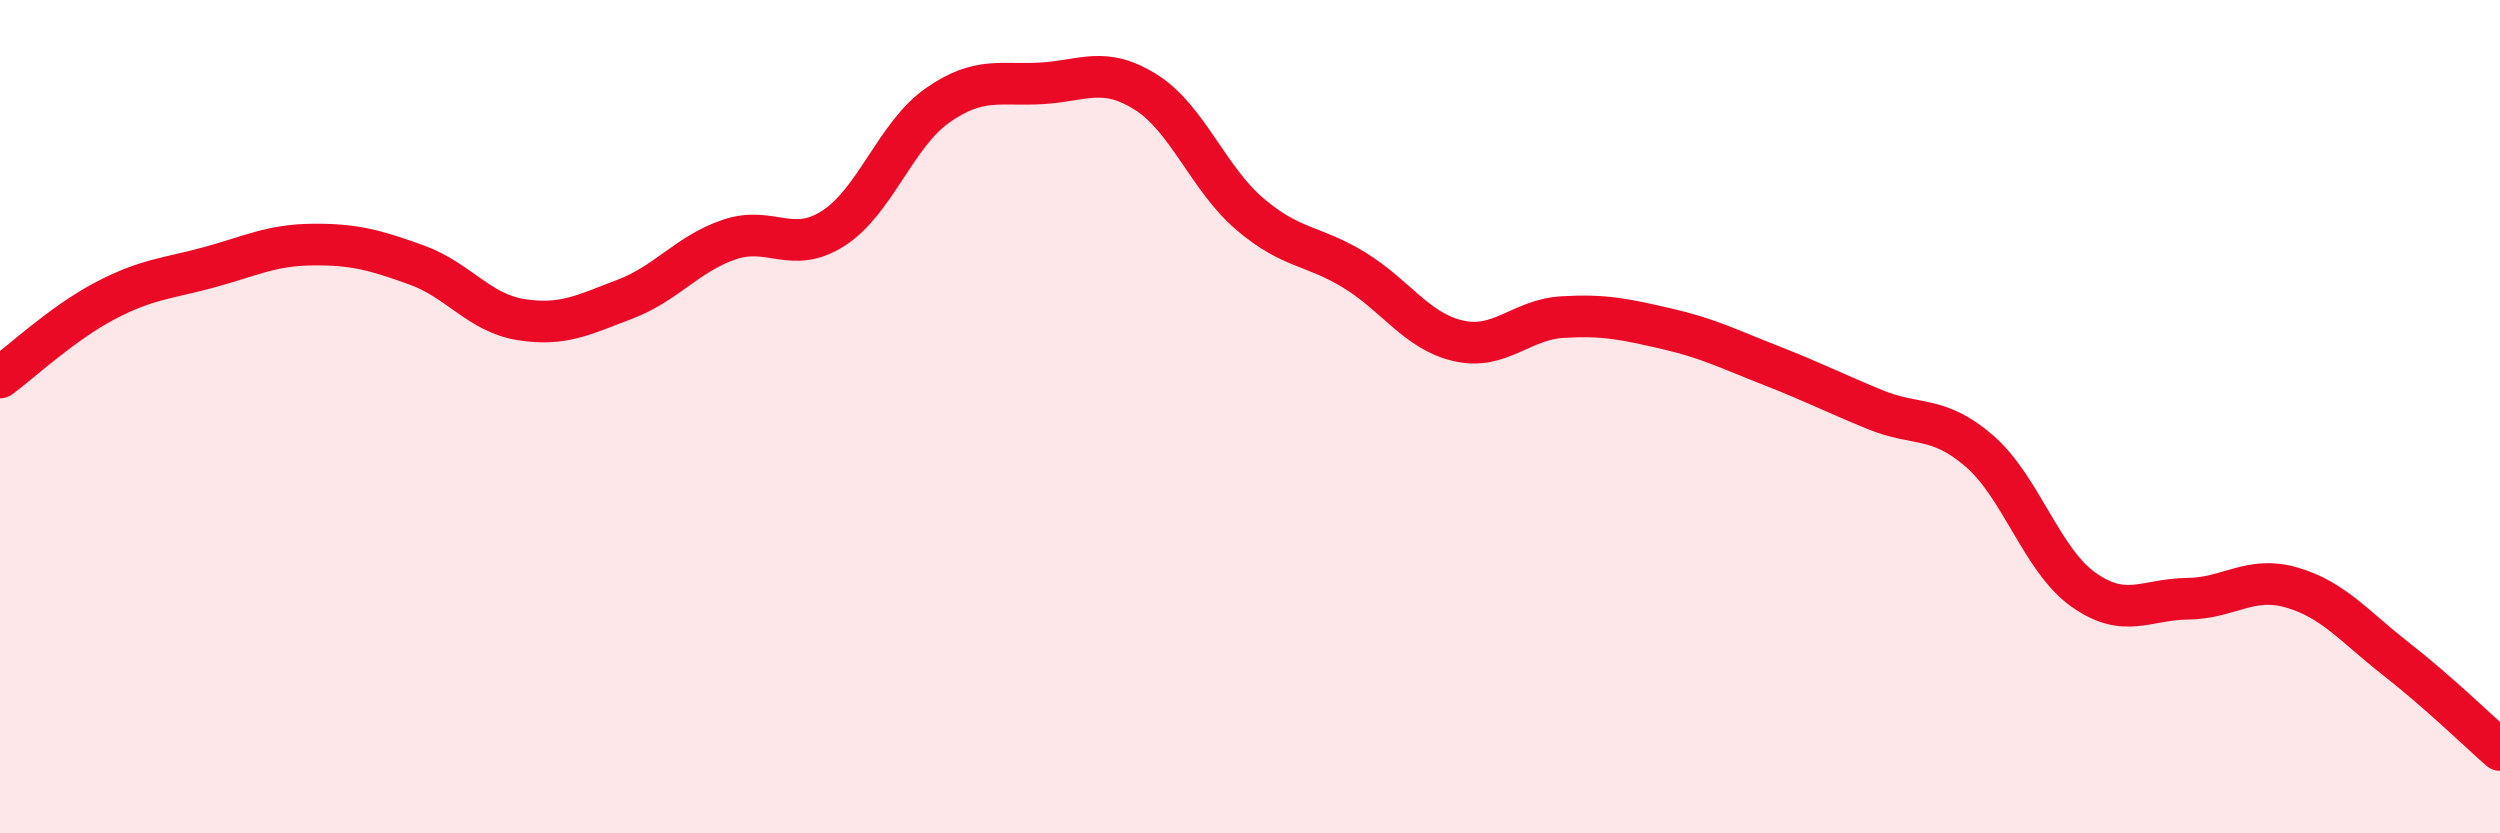
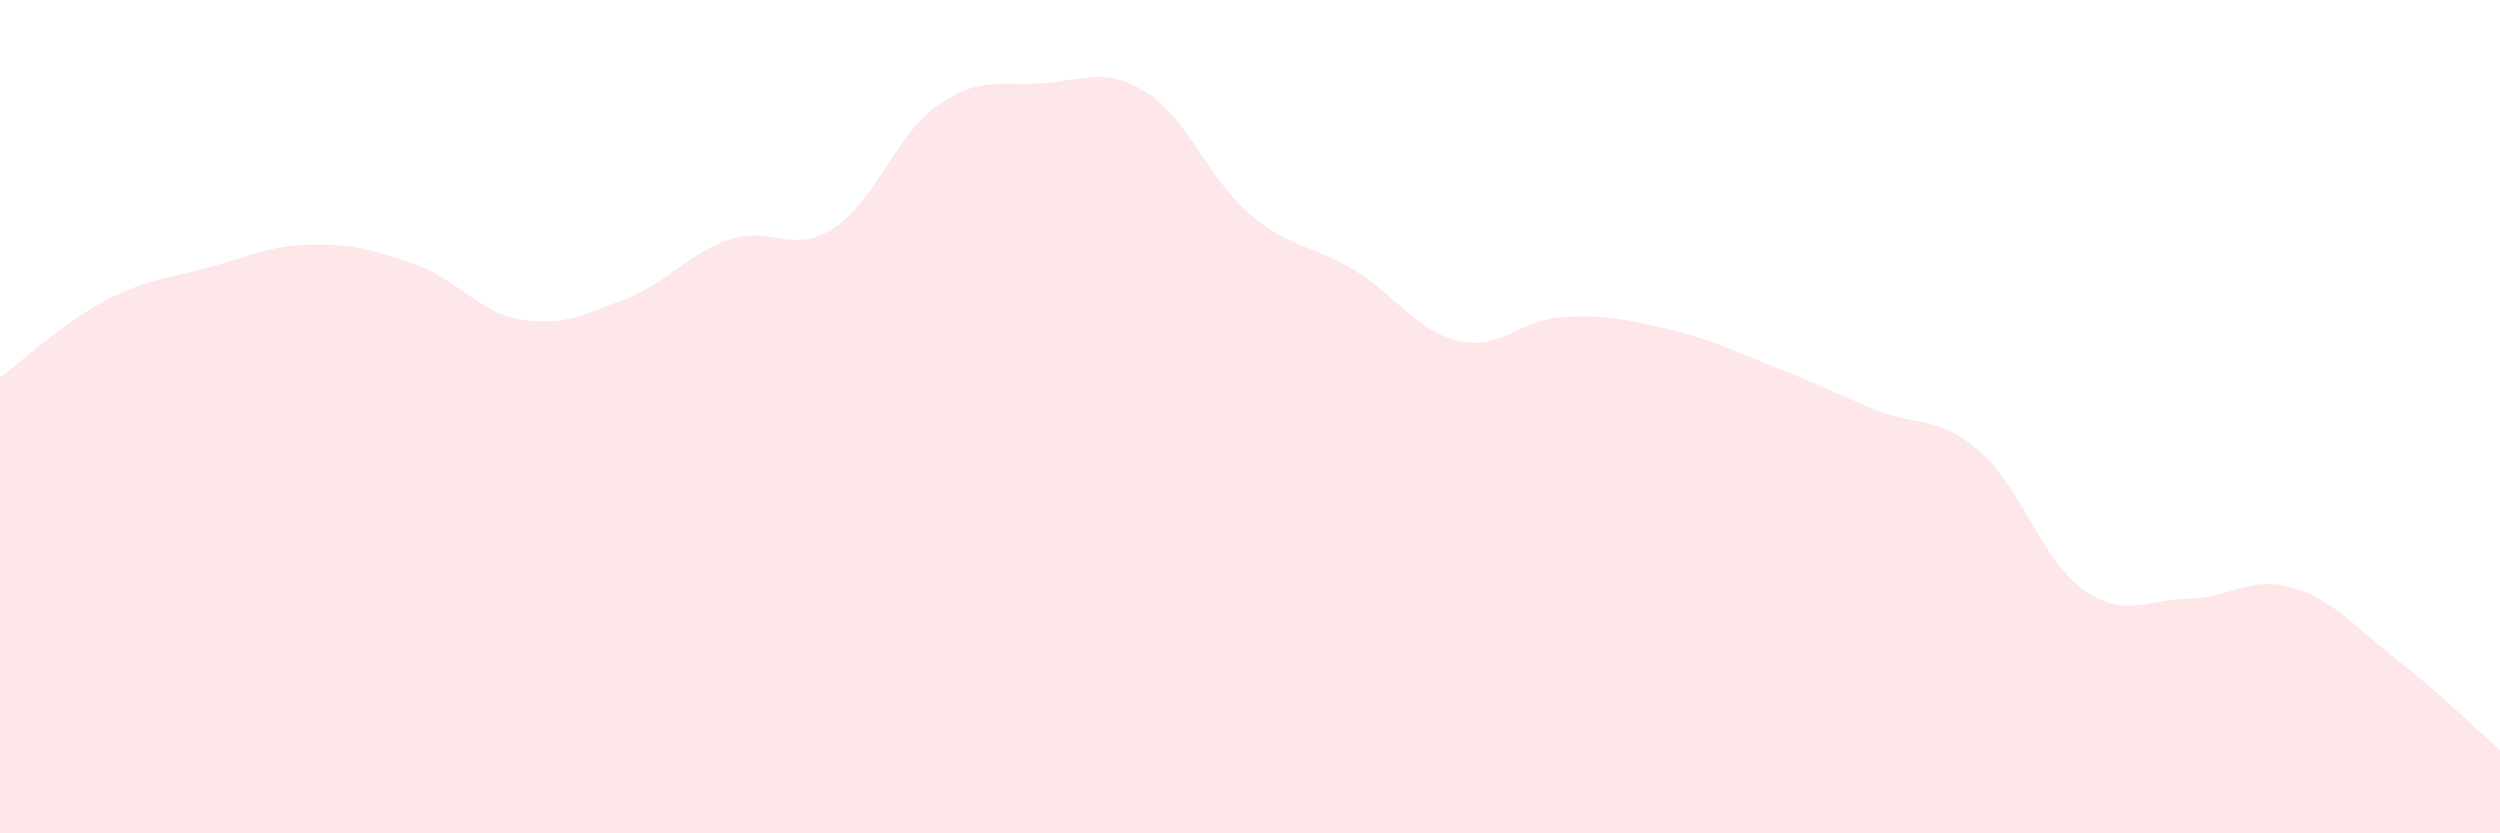
<svg xmlns="http://www.w3.org/2000/svg" width="60" height="20" viewBox="0 0 60 20">
  <path d="M 0,9.06 C 0.5,8.69 1.5,7.76 2.5,7.23 C 3.5,6.7 4,6.69 5,6.42 C 6,6.15 6.5,5.88 7.5,5.87 C 8.5,5.86 9,6 10,6.36 C 11,6.72 11.5,7.51 12.5,7.67 C 13.5,7.83 14,7.56 15,7.18 C 16,6.8 16.5,6.09 17.5,5.75 C 18.5,5.41 19,6.12 20,5.48 C 21,4.84 21.5,3.23 22.5,2.53 C 23.5,1.83 24,2.06 25,2 C 26,1.94 26.5,1.58 27.5,2.21 C 28.5,2.84 29,4.29 30,5.14 C 31,5.99 31.5,5.87 32.5,6.48 C 33.5,7.09 34,7.95 35,8.18 C 36,8.41 36.5,7.67 37.5,7.61 C 38.5,7.55 39,7.66 40,7.89 C 41,8.12 41.5,8.38 42.5,8.77 C 43.5,9.16 44,9.42 45,9.83 C 46,10.24 46.5,9.96 47.5,10.82 C 48.5,11.68 49,13.44 50,14.15 C 51,14.86 51.5,14.38 52.5,14.37 C 53.5,14.36 54,13.81 55,14.1 C 56,14.39 56.5,15.03 57.5,15.81 C 58.5,16.59 59.5,17.56 60,18L60 20L0 20Z" fill="#EB0A25" opacity="0.1" stroke-linecap="round" stroke-linejoin="round" />
-   <path d="M 0,9.06 C 0.5,8.69 1.5,7.76 2.5,7.23 C 3.5,6.7 4,6.69 5,6.42 C 6,6.15 6.5,5.88 7.5,5.87 C 8.5,5.86 9,6 10,6.36 C 11,6.72 11.5,7.51 12.5,7.67 C 13.5,7.83 14,7.56 15,7.18 C 16,6.8 16.5,6.09 17.5,5.75 C 18.5,5.41 19,6.12 20,5.48 C 21,4.84 21.5,3.23 22.5,2.53 C 23.5,1.83 24,2.06 25,2 C 26,1.94 26.5,1.58 27.5,2.21 C 28.5,2.84 29,4.29 30,5.14 C 31,5.99 31.5,5.87 32.5,6.48 C 33.5,7.09 34,7.95 35,8.18 C 36,8.41 36.5,7.67 37.5,7.61 C 38.5,7.55 39,7.66 40,7.89 C 41,8.12 41.5,8.38 42.5,8.77 C 43.5,9.16 44,9.42 45,9.83 C 46,10.24 46.5,9.96 47.5,10.82 C 48.5,11.68 49,13.44 50,14.15 C 51,14.86 51.5,14.38 52.5,14.37 C 53.5,14.36 54,13.81 55,14.1 C 56,14.39 56.5,15.03 57.5,15.81 C 58.5,16.59 59.5,17.56 60,18" stroke="#EB0A25" stroke-width="1" fill="none" stroke-linecap="round" stroke-linejoin="round" />
</svg>